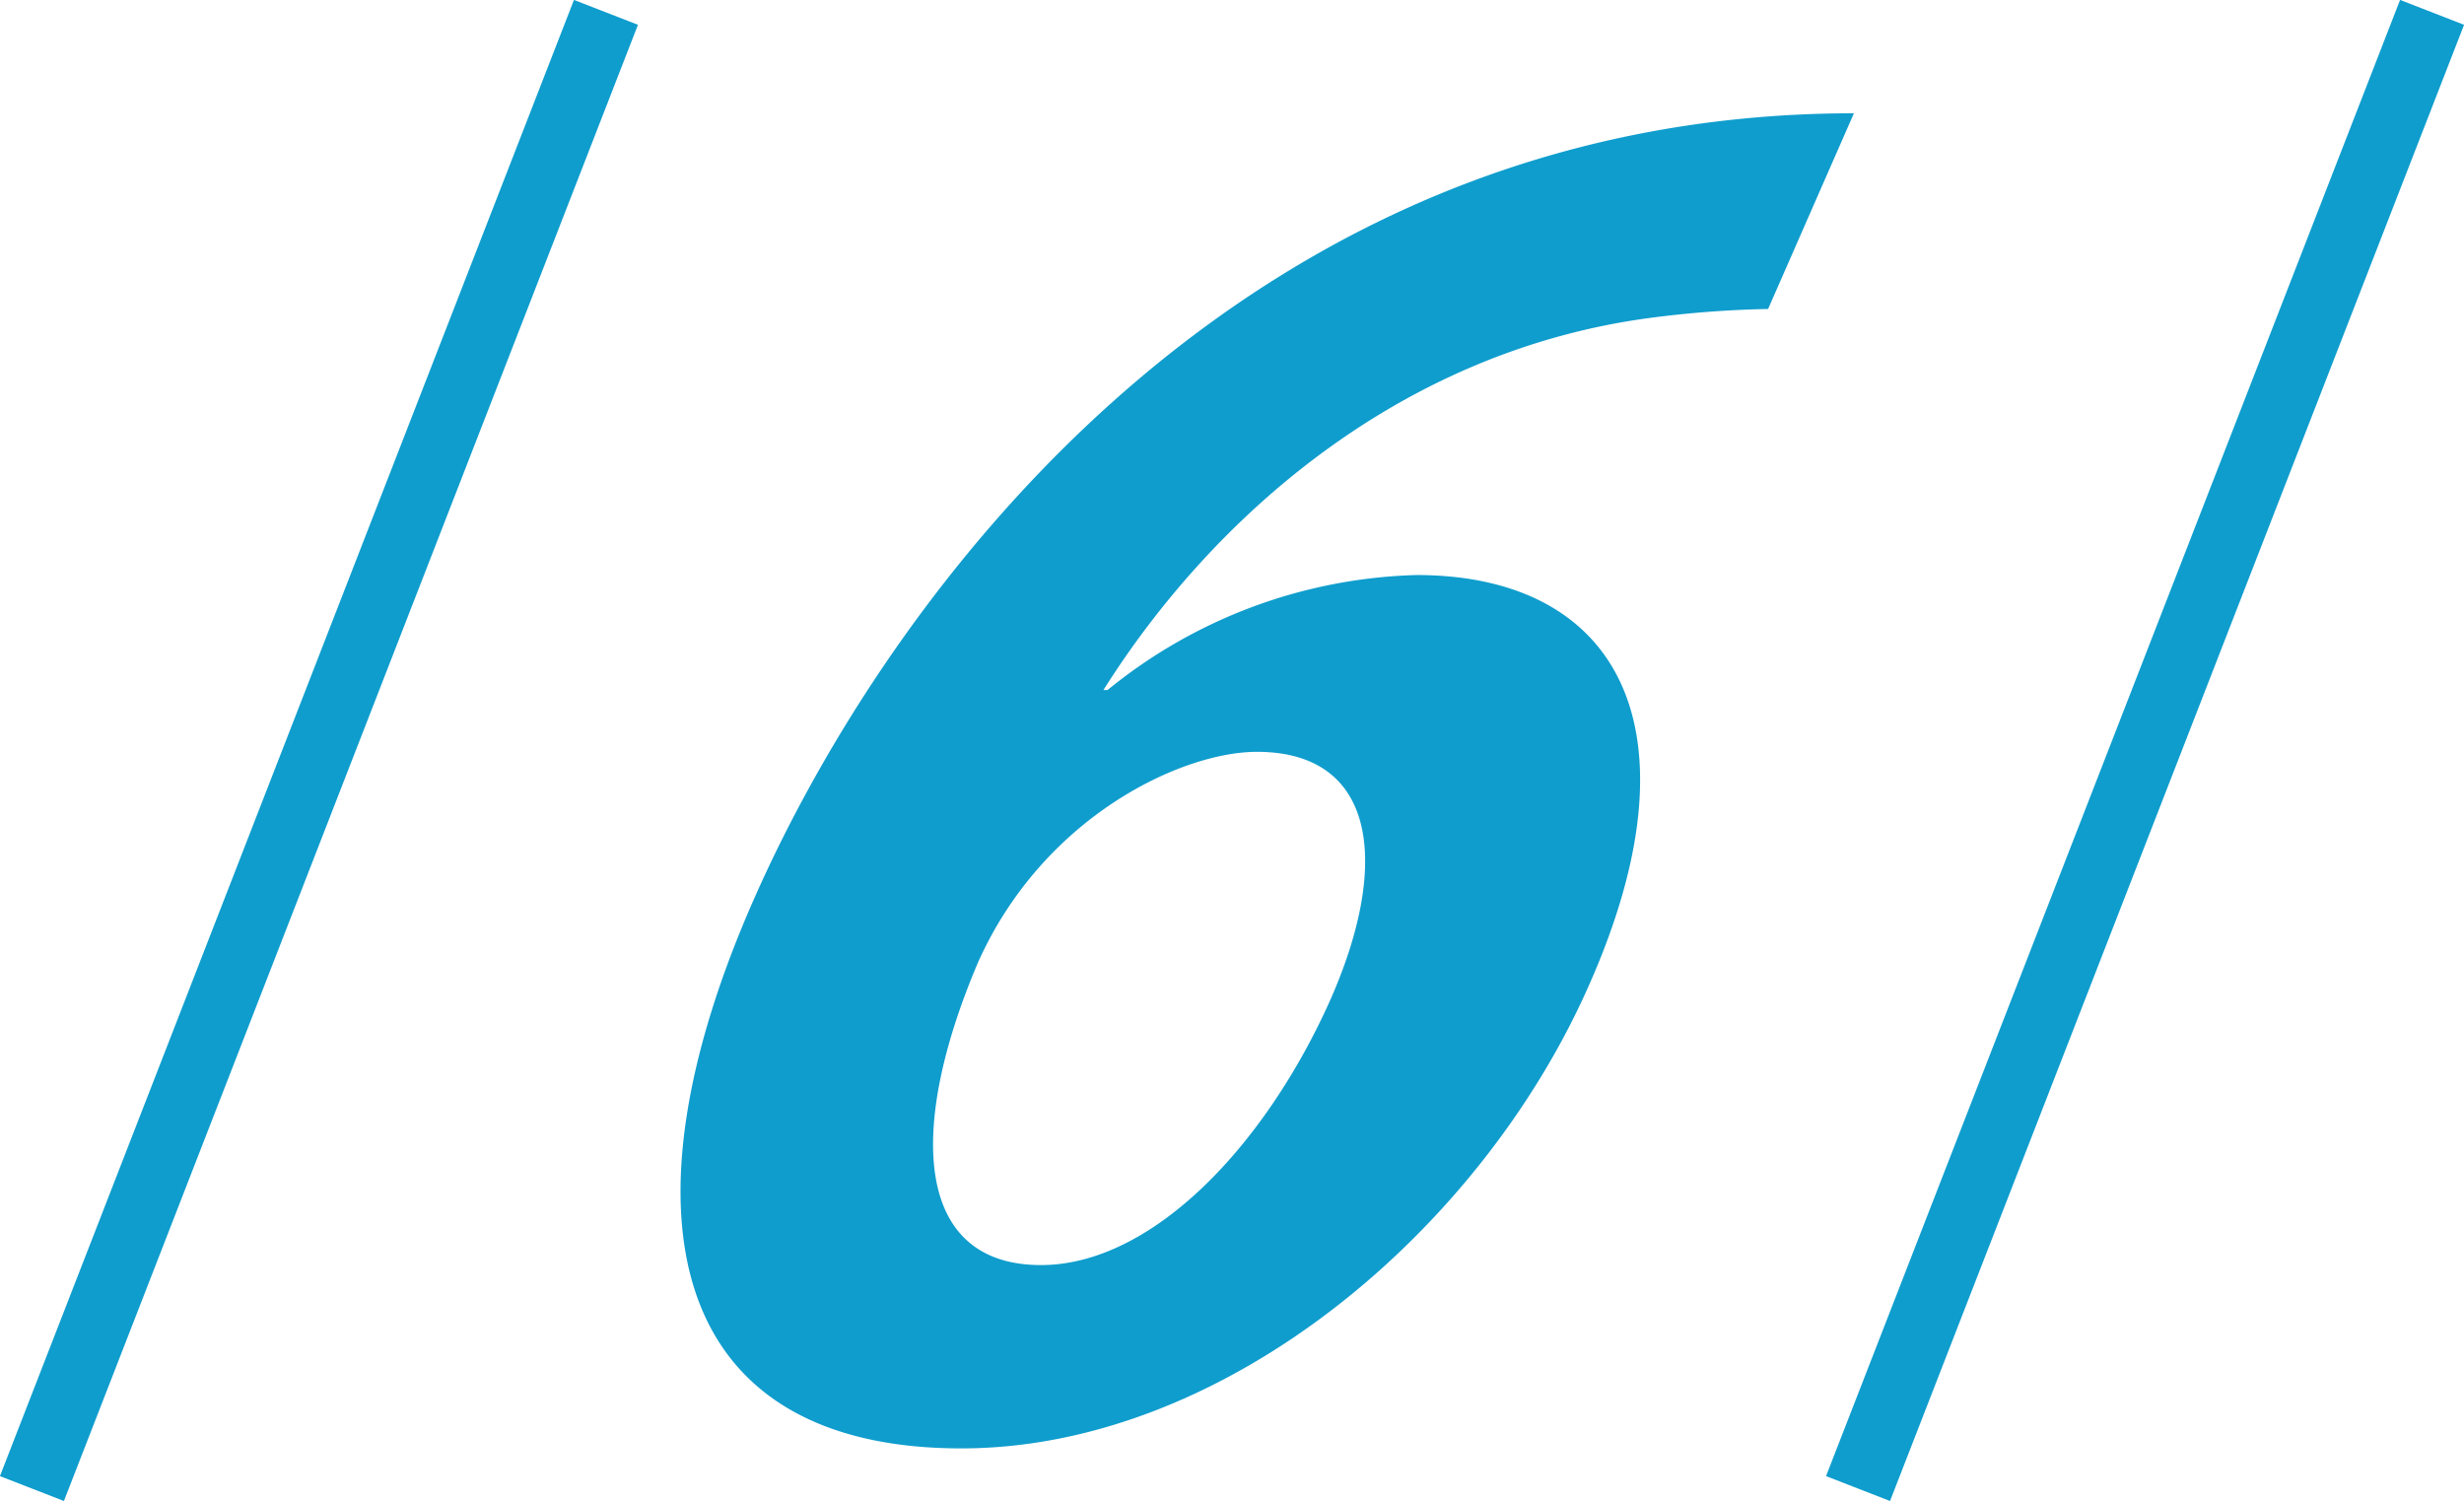
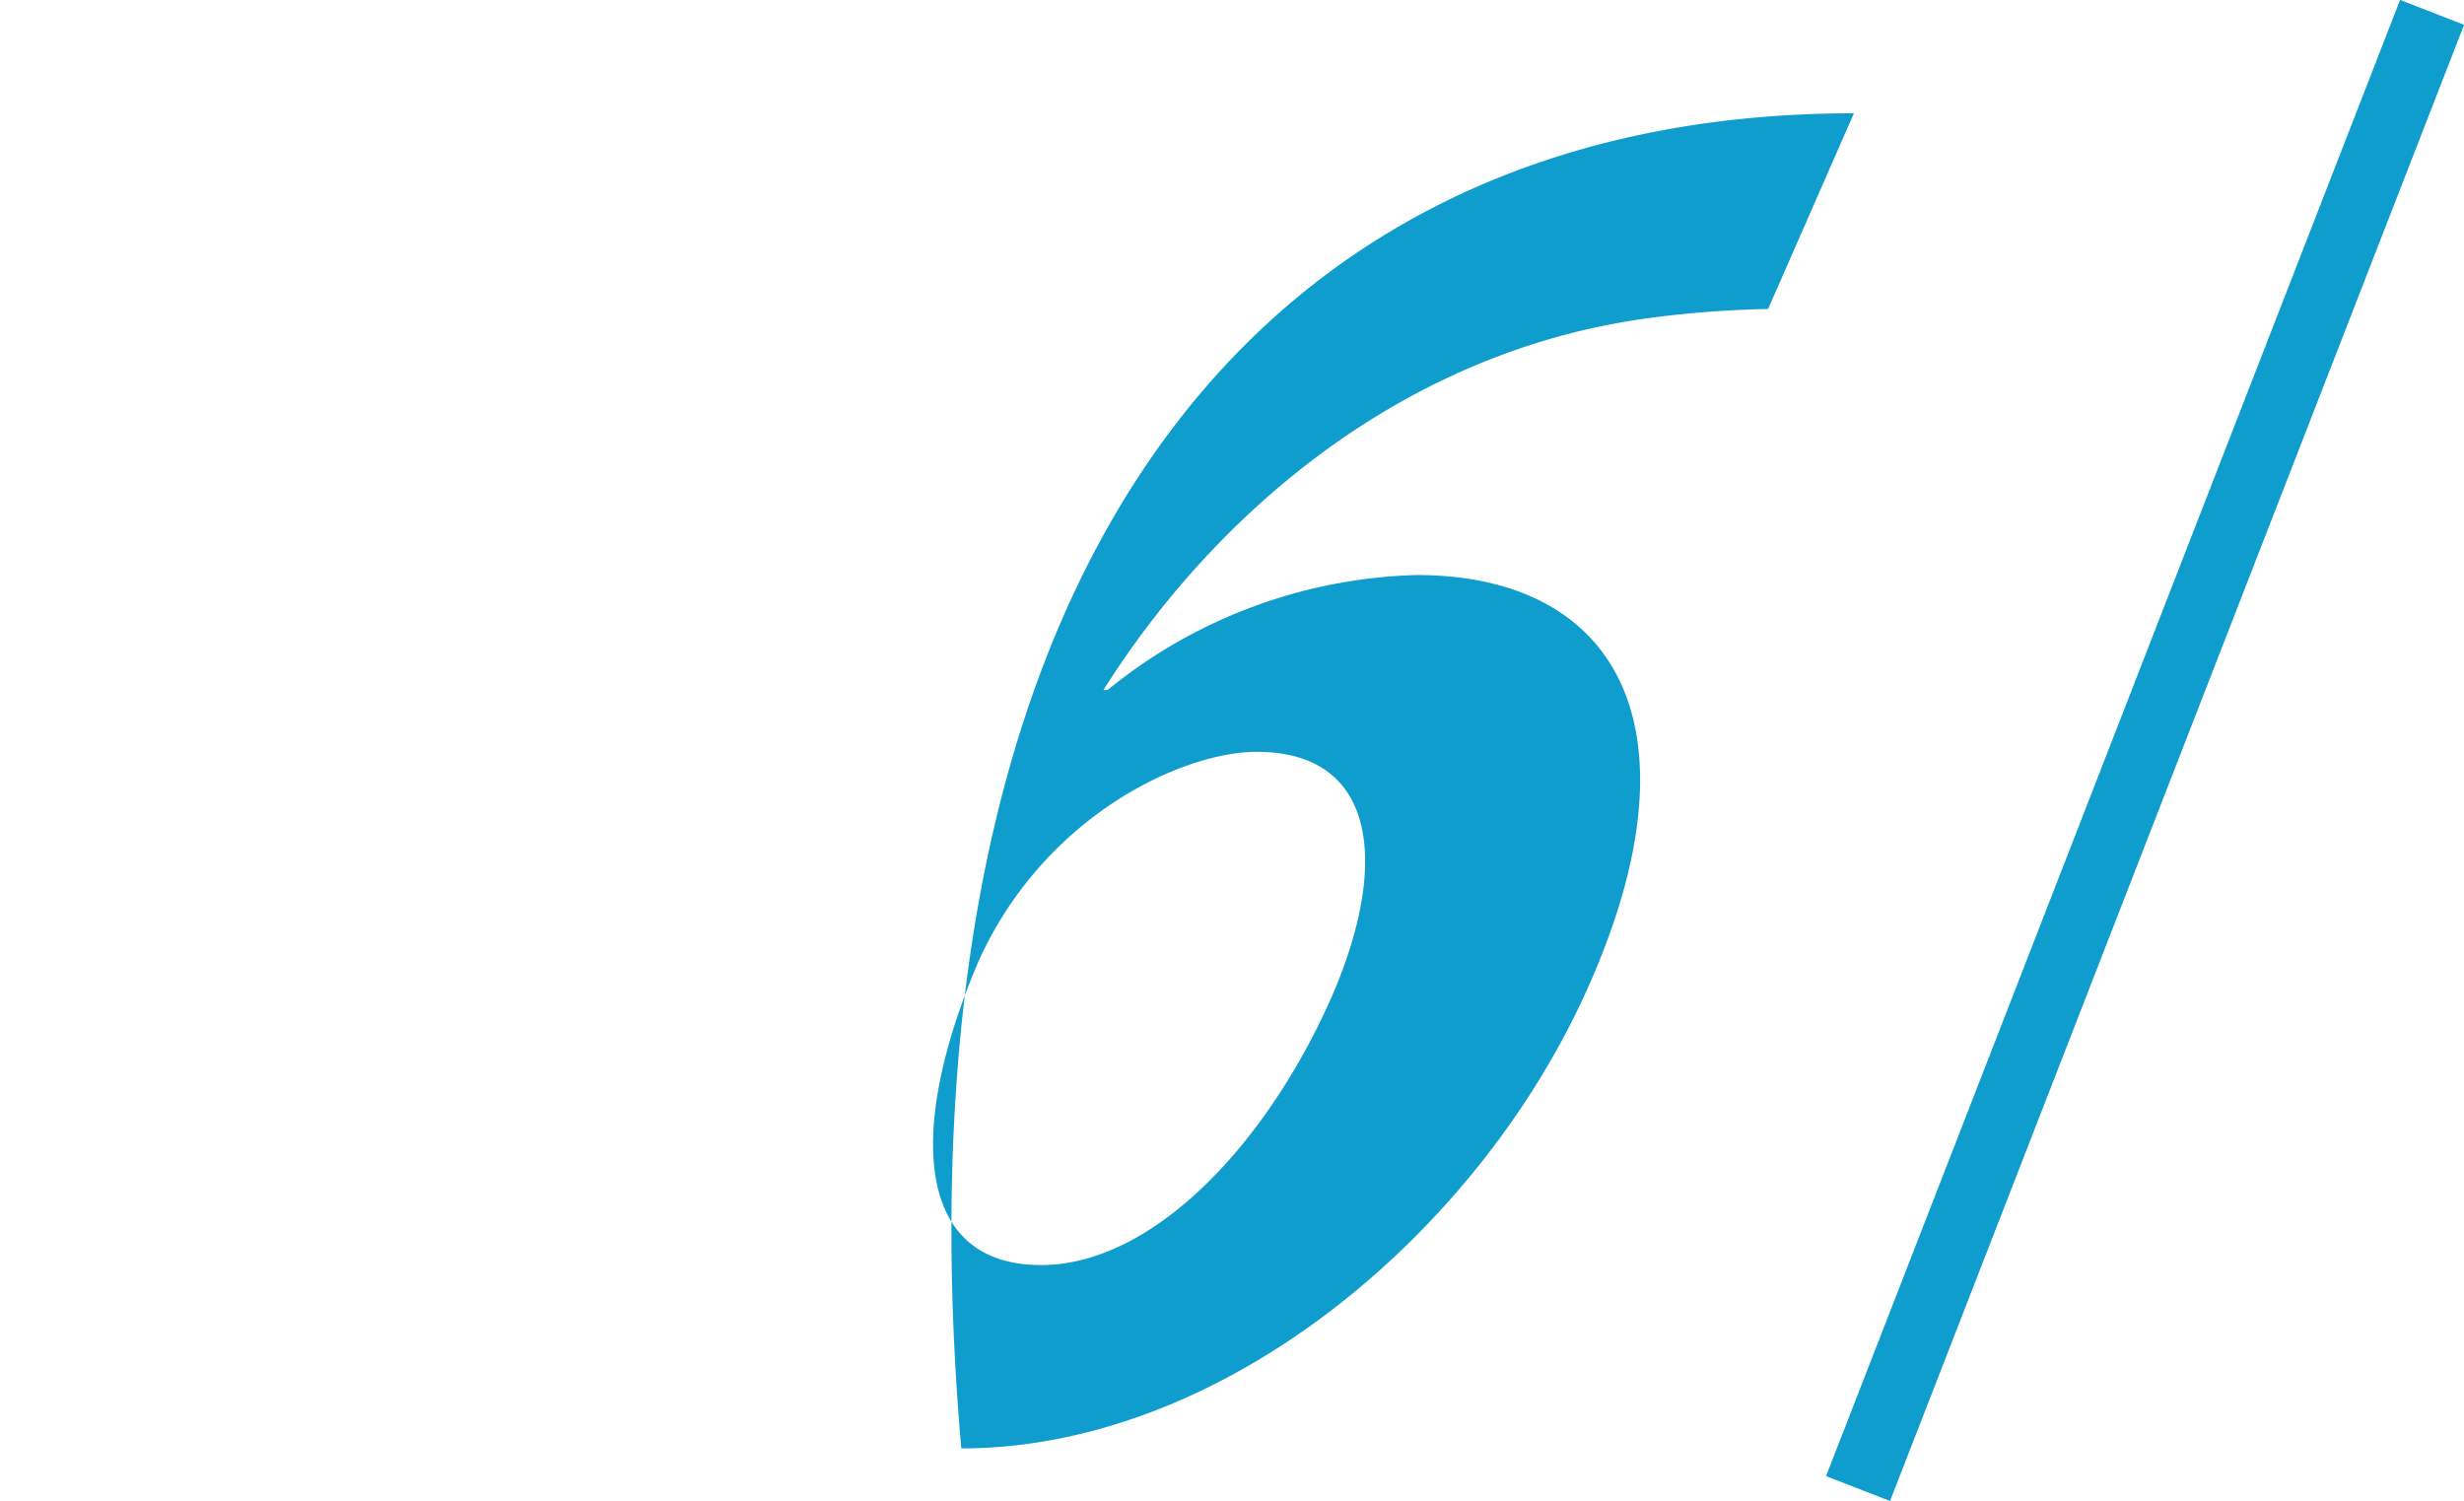
<svg xmlns="http://www.w3.org/2000/svg" viewBox="0 0 71.77 43.72">
  <defs>
    <style>.cls-1{fill:#0f9dcd;}.cls-2{fill:none;stroke:#0f9dcd;stroke-miterlimit:10;stroke-width:2px;}</style>
  </defs>
  <title>about_06</title>
  <g id="レイヤー_2" data-name="レイヤー 2">
    <g id="レイヤー_2-2" data-name="レイヤー 2">
-       <path class="cls-1" d="M32.26,20.1a14.86,14.86,0,0,1,9-3.35c5.85,0,8.37,4.45,5,12C43.09,35.89,35.64,42.19,28,42.19c-8.56,0-10.11-6.84-6-16.09C25.84,17.45,36,3.3,54,3.3L51.5,9a30.78,30.78,0,0,0-3.36.25c-7.37.95-12.85,5.85-16,10.85Zm6.5,9c1.76-4,1.3-7.2-2.15-7.2-2.2,0-6.24,1.9-8.13,6.15-2.08,4.9-1.81,8.8,1.84,8.8C33.57,36.85,36.87,33.35,38.76,29.1Z" />
-       <line class="cls-2" x1="17.65" y1="0.36" x2="0.93" y2="43.36" />
+       <path class="cls-1" d="M32.26,20.1a14.86,14.86,0,0,1,9-3.35c5.85,0,8.37,4.45,5,12C43.09,35.89,35.64,42.19,28,42.19C25.84,17.45,36,3.3,54,3.3L51.5,9a30.78,30.78,0,0,0-3.36.25c-7.37.95-12.85,5.85-16,10.85Zm6.5,9c1.76-4,1.3-7.2-2.15-7.2-2.2,0-6.24,1.9-8.13,6.15-2.08,4.9-1.81,8.8,1.84,8.8C33.57,36.85,36.87,33.35,38.76,29.1Z" />
      <line class="cls-2" x1="70.84" y1="0.36" x2="54.12" y2="43.36" />
    </g>
  </g>
</svg>